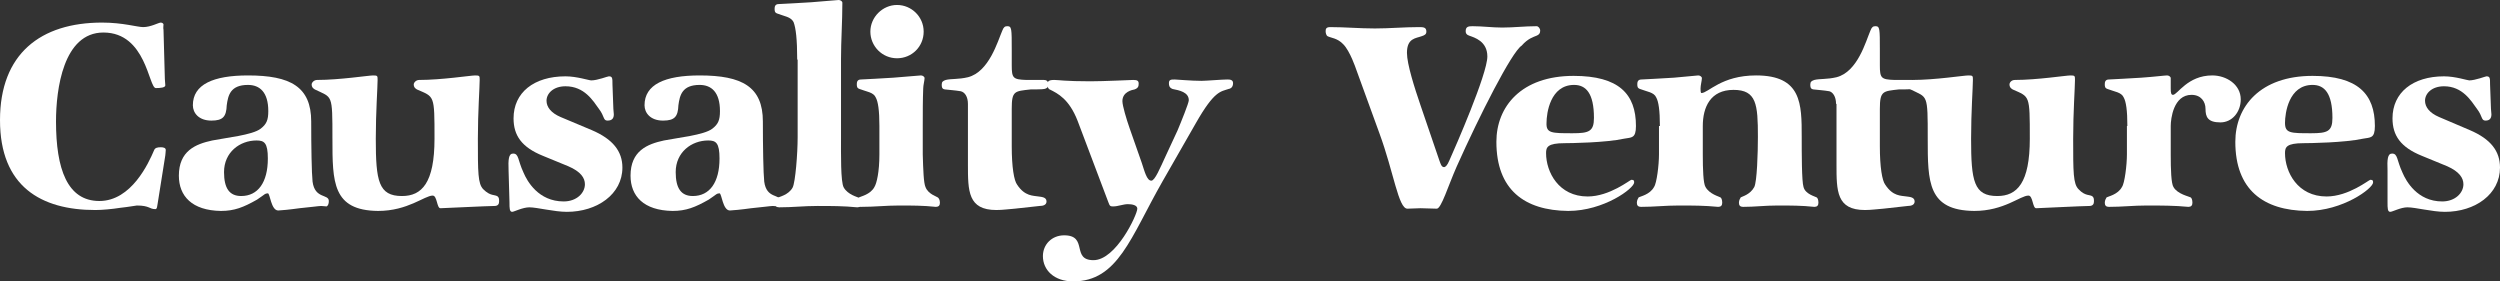
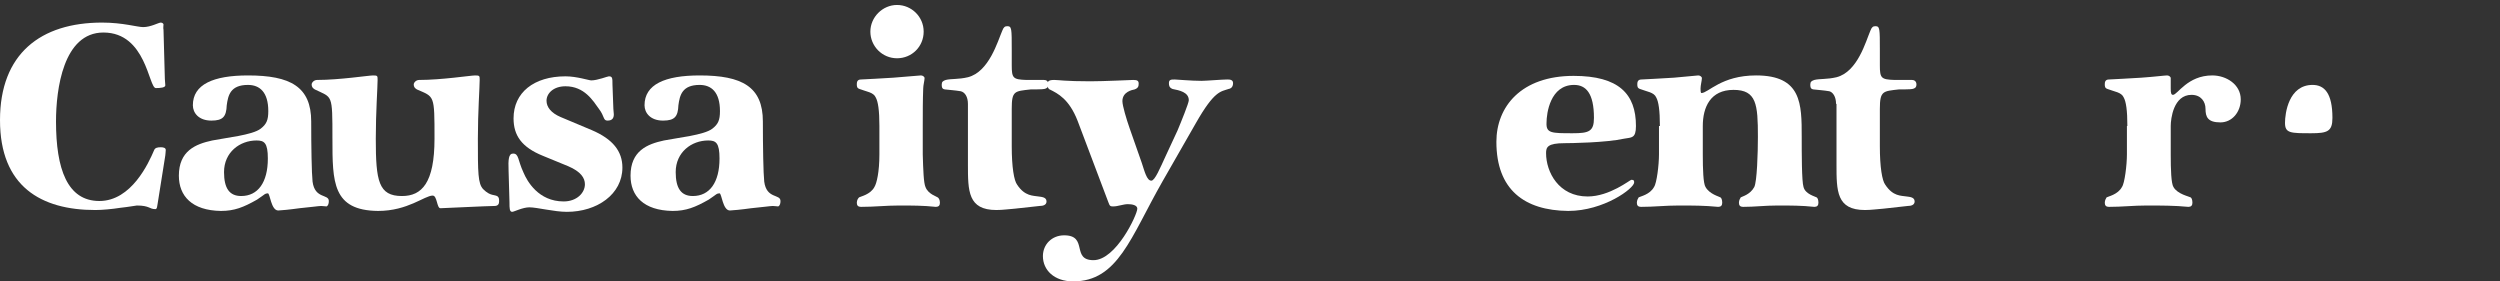
<svg xmlns="http://www.w3.org/2000/svg" id="a" viewBox="0 0 553.5 62.3">
  <rect x="0" y="0" width="553.5" height="62.3" fill="#333333" stroke="none" />
  <path d="M34.9,45.1c-.1,.5-.1,1.2-.5,1.2-.7,0-1-.2-1.5-.4s-1.2-.4-2.6-.4c-.2,0-1.7,.3-3.6,.5-1.9,.3-4.1,.5-5.6,.5C9.1,46.5,0,41.3,0,26.6S9,5,22.6,5c4.6,0,7.8,1,9.1,1,1.7,0,3.4-1,3.9-1,.4,0,.6,.3,.6,.4,0,.3-.1,.8,0,1.2l.3,10.9c0,.5,.1,.9,.1,1.4s-1.1,.6-2.1,.6c-1.6,0-2.1-12.3-11.6-12.3-8.9,0-10.5,12.6-10.5,19.7,0,10.5,2.5,17.6,9.6,17.6s10.9-8.4,12.1-11.2c.2-.6,.8-.7,1.5-.7,.5,0,1.1,.1,1.1,.6s-.1,.9-.1,1.2l-1.7,10.7Z" style="fill:#fff;" />
  <path d="M39.6,38.9c0-5.5,3.7-7,7.4-7.8,3-.6,8.9-1.2,10.7-2.6,1.3-1,1.7-1.9,1.7-3.9,0-4.2-1.9-5.8-4.5-5.8-3.9,0-4.4,2.3-4.7,4.5-.1,2.5-.8,3.4-3.4,3.4-2.8,0-4.1-1.7-4.1-3.4,0-4.6,4.5-6.6,12.2-6.6,9.4,0,14,2.5,14,10.2,0,5.5,.1,11.5,.3,13.3,.5,3.9,3.6,2.7,3.6,4.3,0,.5-.1,1-.5,1.2-.2,0-.9-.1-1.2-.1-.5,0-2.6,.3-4.8,.5-2.1,.3-4.3,.5-4.7,.5-1.6,0-1.8-3.8-2.3-3.8-.8,.1-.3,0-2.4,1.4-3,1.7-5,2.5-8,2.5-6.4-.1-9.3-3.3-9.3-7.8Zm13.8,4.5c3.7,0,5.9-3,5.9-8.3,0-3.5-.8-4-2.5-4-3.7,0-7.2,2.6-7.2,7,0,3.6,1.2,5.3,3.8,5.3Z" style="fill:#fff;" />
  <path d="M73.6,30.7c0-10.1,0-9-3.9-10.9-.5-.3-.7-.6-.7-1.1,0-.4,.5-1,1.2-1,5,0,11.4-1,12.4-1s1,.1,1,1c0,1.6-.4,7.1-.4,13,0,9.4,.6,12.7,5.8,12.7,4.4,0,7.2-2.9,7.2-12.7s0-9.2-3.9-10.9c-.5-.3-.7-.6-.7-1.1,0-.4,.5-1,1.2-1,5,0,11.4-1,12.4-1s1,.1,1,1c0,1.6-.4,7.1-.4,13,0,7.5,0,10,1.2,11.2,1.6,1.6,2.5,1.1,3.2,1.6,.3,.3,.3,.6,.3,1.1s-.2,1-1,1c-1.6,0-11.4,.5-12,.5-.8,0-.7-2.8-1.7-2.8-1.8,0-5.5,3.4-12.1,3.4-10.1-.1-10.1-6.4-10.1-16Z" style="fill:#fff;" />
  <path d="M112.6,37.8c-.1-2.5,0-3.8,1-3.8,1.3,0,1,1.4,2.3,4.2,.8,1.9,3.3,6.4,8.9,6.4,2.9,0,4.7-1.9,4.7-3.8,0-1.4-.9-2.8-3.7-4l-5.6-2.3c-4.7-1.9-6.5-4.5-6.5-8.3,0-5.7,4.5-9.3,11.5-9.3,2.5,0,5.2,.9,5.7,.9,1.4,0,3.6-.9,3.9-.9,.8,0,.8,.4,.8,1.8l.2,5.4c0,.4,.1,.8,.1,1.2,0,.8-.3,1.4-1.4,1.4-1,0-.6-.9-1.9-2.6-1.3-1.8-3.2-5-7.4-5-2.7,0-4.2,1.6-4.2,3.2,0,1.4,1,2.7,3.1,3.6l6.9,2.9c4.7,2,6.8,4.7,6.8,8.3,0,5.9-5.6,9.8-12.3,9.8-2.8,0-6.6-1-8.3-1-1.5,0-3.4,1-3.8,1-.6,0-.6-.8-.6-2.1l-.2-7Z" style="fill:#fff;" />
  <path d="M139.6,38.9c0-5.5,3.7-7,7.4-7.8,3-.6,8.9-1.2,10.7-2.6,1.3-1,1.7-1.9,1.7-3.9,0-4.2-1.9-5.8-4.5-5.8-3.9,0-4.4,2.3-4.7,4.5-.1,2.5-.8,3.4-3.4,3.4-2.8,0-4.1-1.7-4.1-3.4,0-4.6,4.5-6.6,12.2-6.6,9.4,0,14,2.5,14,10.2,0,5.5,.1,11.5,.3,13.3,.5,3.9,3.6,2.7,3.6,4.3,0,.5-.1,1-.5,1.2-.2,0-.9-.1-1.2-.1-.5,0-2.6,.3-4.8,.5-2.1,.3-4.3,.5-4.7,.5-1.6,0-1.8-3.8-2.3-3.8-.8,.1-.3,0-2.4,1.4-3,1.7-5,2.5-8,2.5-6.4-.1-9.3-3.3-9.3-7.8Zm13.8,4.5c3.7,0,5.9-3,5.9-8.3,0-3.5-.8-4-2.5-4-3.7,0-7.2,2.6-7.2,7,0,3.6,1.2,5.3,3.8,5.3Z" style="fill:#fff;" />
-   <path d="M176.5,13.2c0-4.5-.3-7-.8-8.3-.6-1.2-2.1-1.3-3.6-1.9-.6-.2-.6-.6-.6-1.1,0-.4,.1-1,.9-1,.5,0,5.5-.3,7.2-.4,2.9-.2,5.6-.5,6.1-.5,.4,0,.8,.3,.8,.6,0,4.2-.3,8.4-.3,12.5V30.4c0,3.6-.1,9.9,.6,11.1,.9,1.6,3,2.1,3.4,2.3,.2,.1,.5,.5,.5,1.2,0,.6-.3,.9-.9,.9-3.1-.3-5.7-.3-8.8-.3s-5.4,.3-8.5,.3c-.6,0-.9-.3-.9-.9s.3-1,.5-1.2c.3-.2,2.5-.6,3.4-2.3,.6-1.2,1.1-7.5,1.1-11.1V13.2h-.1Z" style="fill:#fff;" />
  <path d="M194.7,27.9c0-3.5-.3-5.4-.8-6.3-.5-1.2-2.1-1.3-3.6-1.9-.6-.2-.6-.6-.6-1.1,0-.4,.1-1,.9-1,.5,0,5.5-.3,7.2-.4,2.9-.2,5.6-.5,6.1-.5,.4,0,.8,.3,.8,.6,0,.5-.3,1.6-.3,2.3-.1,2.5-.1,5.3-.1,8.3v6.3c.1,3.5,.2,6.3,.6,7.2,.6,1.6,2.5,2.1,2.7,2.3,.2,.1,.5,.5,.5,1.2,0,.6-.3,.9-.9,.9-2.8-.3-5.3-.3-8.1-.3-3,0-5.4,.3-8.5,.3-.6,0-.9-.3-.9-.9s.3-1,.5-1.2c.3-.2,2.5-.6,3.4-2.3,.5-.8,1.1-3.3,1.1-7.2v-6.3h0Zm-2-20.9c0-3.2,2.7-5.9,5.9-5.9s5.9,2.6,5.9,5.9-2.6,5.9-5.9,5.9-5.9-2.7-5.9-5.9Z" style="fill:#fff;" />
  <path d="M214.3,23c0-1.6-.7-2.6-1.6-2.8-1.2-.2-2.6-.3-3.5-.4-.7-.1-.7-.6-.7-1.1,0-.6,.3-.8,.9-1,1.2-.3,2.8-.1,4.9-.6,4.7-1.2,6.6-8,7.6-10.3,.3-.8,.6-1,1.1-1,1,0,1,.5,1,5.3v3.4c0,2.8,.3,3.1,3.2,3.2h3.9c.5,0,1,.2,1,1,0,.7-.4,.9-.9,1-.3,.1-2.5,.1-3,.1-3.6,.4-4.2,.3-4.2,4.3v8.3c0,4.6,.5,7.6,1.2,8.5,1.7,2.6,3.6,2.4,4.7,2.6,.6,.1,1.8,.1,1.8,1.1,0,.8-.8,1-1.5,1l-5.5,.6c-1.4,.1-2.7,.3-4.1,.3-6.3,0-6.3-4.2-6.3-10.1v-13.4Z" style="fill:#fff;" />
  <path d="M257.3,40.3c-7,12.3-9.8,22-19.7,22-4.2,0-6.7-2.5-6.7-5.6,0-2.6,2-4.6,4.7-4.6,5.4,0,1.5,5.5,6.5,5.5s9.7-10.1,9.7-11.4c0-.8-1.2-1-2.1-1-1,0-2.2,.5-3.2,.5-.6,0-.8,0-1.1-.9l-6.8-18c-1.9-4.9-4.4-6.1-6.2-7-.3-.1-.5-.6-.5-1.1,0-.7,.3-1,1.5-1,.9,0,2.5,.3,8,.3,3,0,9.1-.3,9.5-.3,.9,0,1.2,.2,1.2,.8s-.1,1-.9,1.3c-.5,.1-2.7,.5-2.7,2.6,0,1,.9,4,1.6,6l2.7,7.7c.6,1.8,1.1,3.9,2.1,3.9,.8,0,1.9-2.7,3.2-5.5l2.6-5.6c.8-1.9,2.5-6.1,2.5-6.7,0-1.8-2.1-2.2-3.6-2.5-.7-.3-.8-.7-.8-1.3,0-.8,.5-.8,1.3-.8,.5,0,3.6,.3,5.9,.3,1,0,4.6-.3,5.7-.3,.5,0,1.3,0,1.3,.8s-.4,1.2-1,1.3c-1.7,.6-3.1,.3-7.2,7.5l-7.5,13.1Z" style="fill:#fff;" />
-   <path d="M318.7,35.6c.2,.5,.4,1.4,1,1.4,.3,0,.7-.3,1.2-1.5,1.3-2.9,8.4-19.1,8.4-23,0-3.4-2.9-4.2-4-4.6-.6-.2-.8-.5-.8-1,0-1,.6-1.1,1.5-1.1,2.2,0,4.4,.3,6.6,.3,2.5,0,5-.3,7.6-.3,.4,0,.8,.5,.8,1,0,.6-.3,.9-.8,1.1-.7,.3-1.9,.6-3.3,2.2-2.2,1.4-9.3,15.4-14.4,26.8-1.9,4.3-3.4,9.3-4.4,9.3-1.2,0-2.4-.1-3.6-.1-1,0-1.9,.1-2.9,.1-2,0-3-8-6.2-16.7l-5.2-14.3s-1.3-3.9-2.8-5.4c-1.3-1.4-2.8-1.4-3.5-1.8-.3-.2-.4-.8-.4-1,0-.5,0-1,1-1,3.3,0,6.5,.3,9.9,.3,3.2,0,6.5-.3,9.7-.3,1,0,1.7,0,1.7,1,0,.6-.4,.8-1,1-1.3,.5-3.3,.4-3.3,3.7,0,2.5,1.7,7.8,3,11.6l4.2,12.3Z" style="fill:#fff;" />
  <path d="M331.3,31.4c0-7.8,5.5-14.6,17.1-14.6,10,0,13.8,4,13.8,11.1,0,2.8-1,2.5-2.6,2.8-4.1,.9-12,1-13.2,1-3.8,0-4.1,.9-4.1,2.2,0,4.2,2.8,9.6,9.2,9.6,4.9,0,9.4-3.7,9.7-3.7,.6,0,.6,.3,.6,.6,0,1.3-6.7,6.3-14.6,6.3-9.7-.1-15.9-4.7-15.9-15.3Zm16.9-1.9c3.6,0,4.7-.4,4.7-3.4,0-5.5-1.8-7.3-4.4-7.3-5.3,0-6.1,6.3-6.1,8.4-.1,2.3,1.1,2.3,5.8,2.3Z" style="fill:#fff;" />
  <path d="M367.5,27.9c0-3.5-.3-5.4-.8-6.3-.5-1.2-2.1-1.3-3.6-1.9-.6-.2-.6-.6-.6-1.1,0-.4,.1-1,.9-1,.5,0,5.4-.3,7.2-.4,2.6-.2,5-.5,5.4-.5s.8,.3,.8,.6c0,.5-.3,1.6-.3,2.3,0,.3,0,1,.2,1,1.5,0,4.4-3.9,12.1-3.9,10.1,0,10.1,6.3,10.1,13.6,0,3.6,0,9.9,.4,11.1,.4,1.6,2.6,2.1,2.9,2.3,.2,.1,.4,.5,.4,1.2,0,.6-.3,.9-.9,.9-2.8-.3-5.2-.3-8.1-.3s-5,.3-7.7,.3c-.6,0-.9-.3-.9-.9s.3-1,.4-1.2c.3-.2,2.1-.6,3-2.3,.6-1.2,.8-7.5,.8-11.1,0-7.2-.3-10.4-5.4-10.4s-6.8,3.8-6.8,8v6.3c0,3.3,.1,6.4,.6,7.2,.9,1.6,3,2.1,3.3,2.3,.2,.1,.4,.5,.4,1.2,0,.6-.3,.9-.9,.9-3.1-.3-5.6-.3-8.7-.3s-5.4,.3-8.4,.3c-.6,0-.9-.3-.9-.9s.3-1,.4-1.2c.3-.2,2.5-.6,3.4-2.3,.6-.8,1.1-4.9,1.1-7.2v-6.3h.2Z" style="fill:#fff;" />
  <path d="M406.5,23c0-1.6-.7-2.6-1.5-2.8-1.2-.2-2.6-.3-3.5-.4-.7-.1-.7-.6-.7-1.1,0-.6,.3-.8,.9-1,1.2-.3,2.8-.1,4.9-.6,4.7-1.2,6.5-8,7.5-10.3,.3-.8,.6-1,1.1-1,1,0,1,.5,1,5.3v3.4c0,2.8,.3,3.1,3.2,3.2h3.9c.4,0,1,.2,1,1,0,.7-.4,.9-.9,1-.3,.1-2.4,.1-3,.1-3.5,.4-4.2,.3-4.2,4.3v8.3c0,4.6,.5,7.6,1.2,8.5,1.7,2.6,3.5,2.4,4.7,2.6,.6,.1,1.8,.1,1.8,1.1,0,.8-.8,1-1.5,1l-5.4,.6c-1.4,.1-2.7,.3-4.1,.3-6.3,0-6.3-4.2-6.3-10.1v-13.4h-.1Z" style="fill:#fff;" />
-   <path d="M426.8,30.7c0-10.1,0-9-3.8-10.9-.5-.3-.7-.6-.7-1.1,0-.4,.4-1,1.2-1,4.9,0,11.3-1,12.3-1s1,.1,1,1c0,1.6-.4,7.1-.4,13,0,9.4,.6,12.7,5.8,12.7,4.4,0,7.2-2.9,7.2-12.7s0-9.2-3.8-10.9c-.5-.3-.7-.6-.7-1.1,0-.4,.4-1,1.2-1,4.9,0,11.3-1,12.3-1s1,.1,1,1c0,1.6-.4,7.1-.4,13,0,7.5,0,10,1.2,11.2,1.5,1.6,2.5,1.1,3.1,1.6,.3,.3,.3,.6,.3,1.1s-.2,1-1,1c-1.5,0-11.3,.5-11.8,.5-.8,0-.7-2.8-1.7-2.8-1.8,0-5.4,3.4-12,3.4-10.3-.1-10.3-6.4-10.3-16Z" style="fill:#fff;" />
  <path d="M471,27.9c0-3.5-.3-5.4-.8-6.3-.5-1.2-2.1-1.3-3.6-1.9-.6-.2-.6-.6-.6-1.1,0-.4,.1-1,.9-1,.5,0,5.4-.3,7.2-.4,2.9-.2,5.2-.5,5.7-.5,.4,0,.8,.3,.8,.6v2.3c0,1,.1,1.4,.5,1.4,1,0,3.2-4.3,8.7-4.3,3.1,0,6.3,2,6.3,5.3,0,2.8-1.9,5.1-4.5,5.1-2.8,0-3.3-1.2-3.3-3,0-1.6-1-3.1-3.1-3.1-4,0-4.6,5.3-4.6,6.9v6.3c0,3.4,.1,6.4,.6,7.2,.9,1.6,3.5,2.1,3.8,2.3,.2,.1,.4,.5,.4,1.2,0,.6-.3,.9-.9,.9-3-.3-6.2-.3-9.2-.3s-5.4,.3-8.4,.3c-.6,0-.9-.3-.9-.9s.3-1,.4-1.2c.3-.2,2.5-.6,3.4-2.3,.6-.8,1.1-4.9,1.1-7.2v-6.3h.1Z" style="fill:#fff;" />
-   <path d="M494.9,31.4c0-7.8,5.5-14.6,17.1-14.6,10,0,13.8,4,13.8,11.1,0,2.8-1,2.5-2.6,2.8-4.1,.9-12,1-13.2,1-3.8,0-4.1,.9-4.1,2.2,0,4.2,2.8,9.6,9.2,9.6,4.9,0,9.4-3.7,9.7-3.7,.6,0,.6,.3,.6,.6,0,1.3-6.7,6.3-14.6,6.3-9.7-.1-15.9-4.7-15.9-15.3Zm16.8-1.9c3.6,0,4.7-.4,4.7-3.4,0-5.5-1.8-7.3-4.4-7.3-5.3,0-6.1,6.3-6.1,8.4,0,2.3,1.2,2.3,5.8,2.3Z" style="fill:#fff;" />
-   <path d="M528.6,37.8c-.1-2.5,0-3.8,1-3.8,1.3,0,1,1.4,2.3,4.2,.8,1.9,3.3,6.4,8.8,6.4,2.9,0,4.7-1.9,4.7-3.8,0-1.4-.9-2.8-3.6-4l-5.6-2.3c-4.7-1.9-6.5-4.5-6.5-8.3,0-5.7,4.5-9.3,11.4-9.3,2.5,0,5.2,.9,5.6,.9,1.3,0,3.6-.9,3.8-.9,.8,0,.8,.4,.8,1.8l.2,5.4c0,.4,.1,.8,.1,1.2,0,.8-.3,1.4-1.3,1.4s-.6-.9-1.9-2.6c-1.3-1.8-3.2-5-7.3-5-2.7,0-4.2,1.6-4.2,3.2,0,1.4,1,2.7,3.1,3.6l6.8,2.9c4.7,2,6.7,4.7,6.7,8.3,0,5.9-5.5,9.8-12.2,9.8-2.8,0-6.5-1-8.3-1-1.5,0-3.3,1-3.8,1-.6,0-.6-.8-.6-2.1v-7Z" style="fill:#fff;" />
+   <path d="M494.9,31.4Zm16.8-1.9c3.6,0,4.7-.4,4.7-3.4,0-5.5-1.8-7.3-4.4-7.3-5.3,0-6.1,6.3-6.1,8.4,0,2.3,1.2,2.3,5.8,2.3Z" style="fill:#fff;" />
</svg>